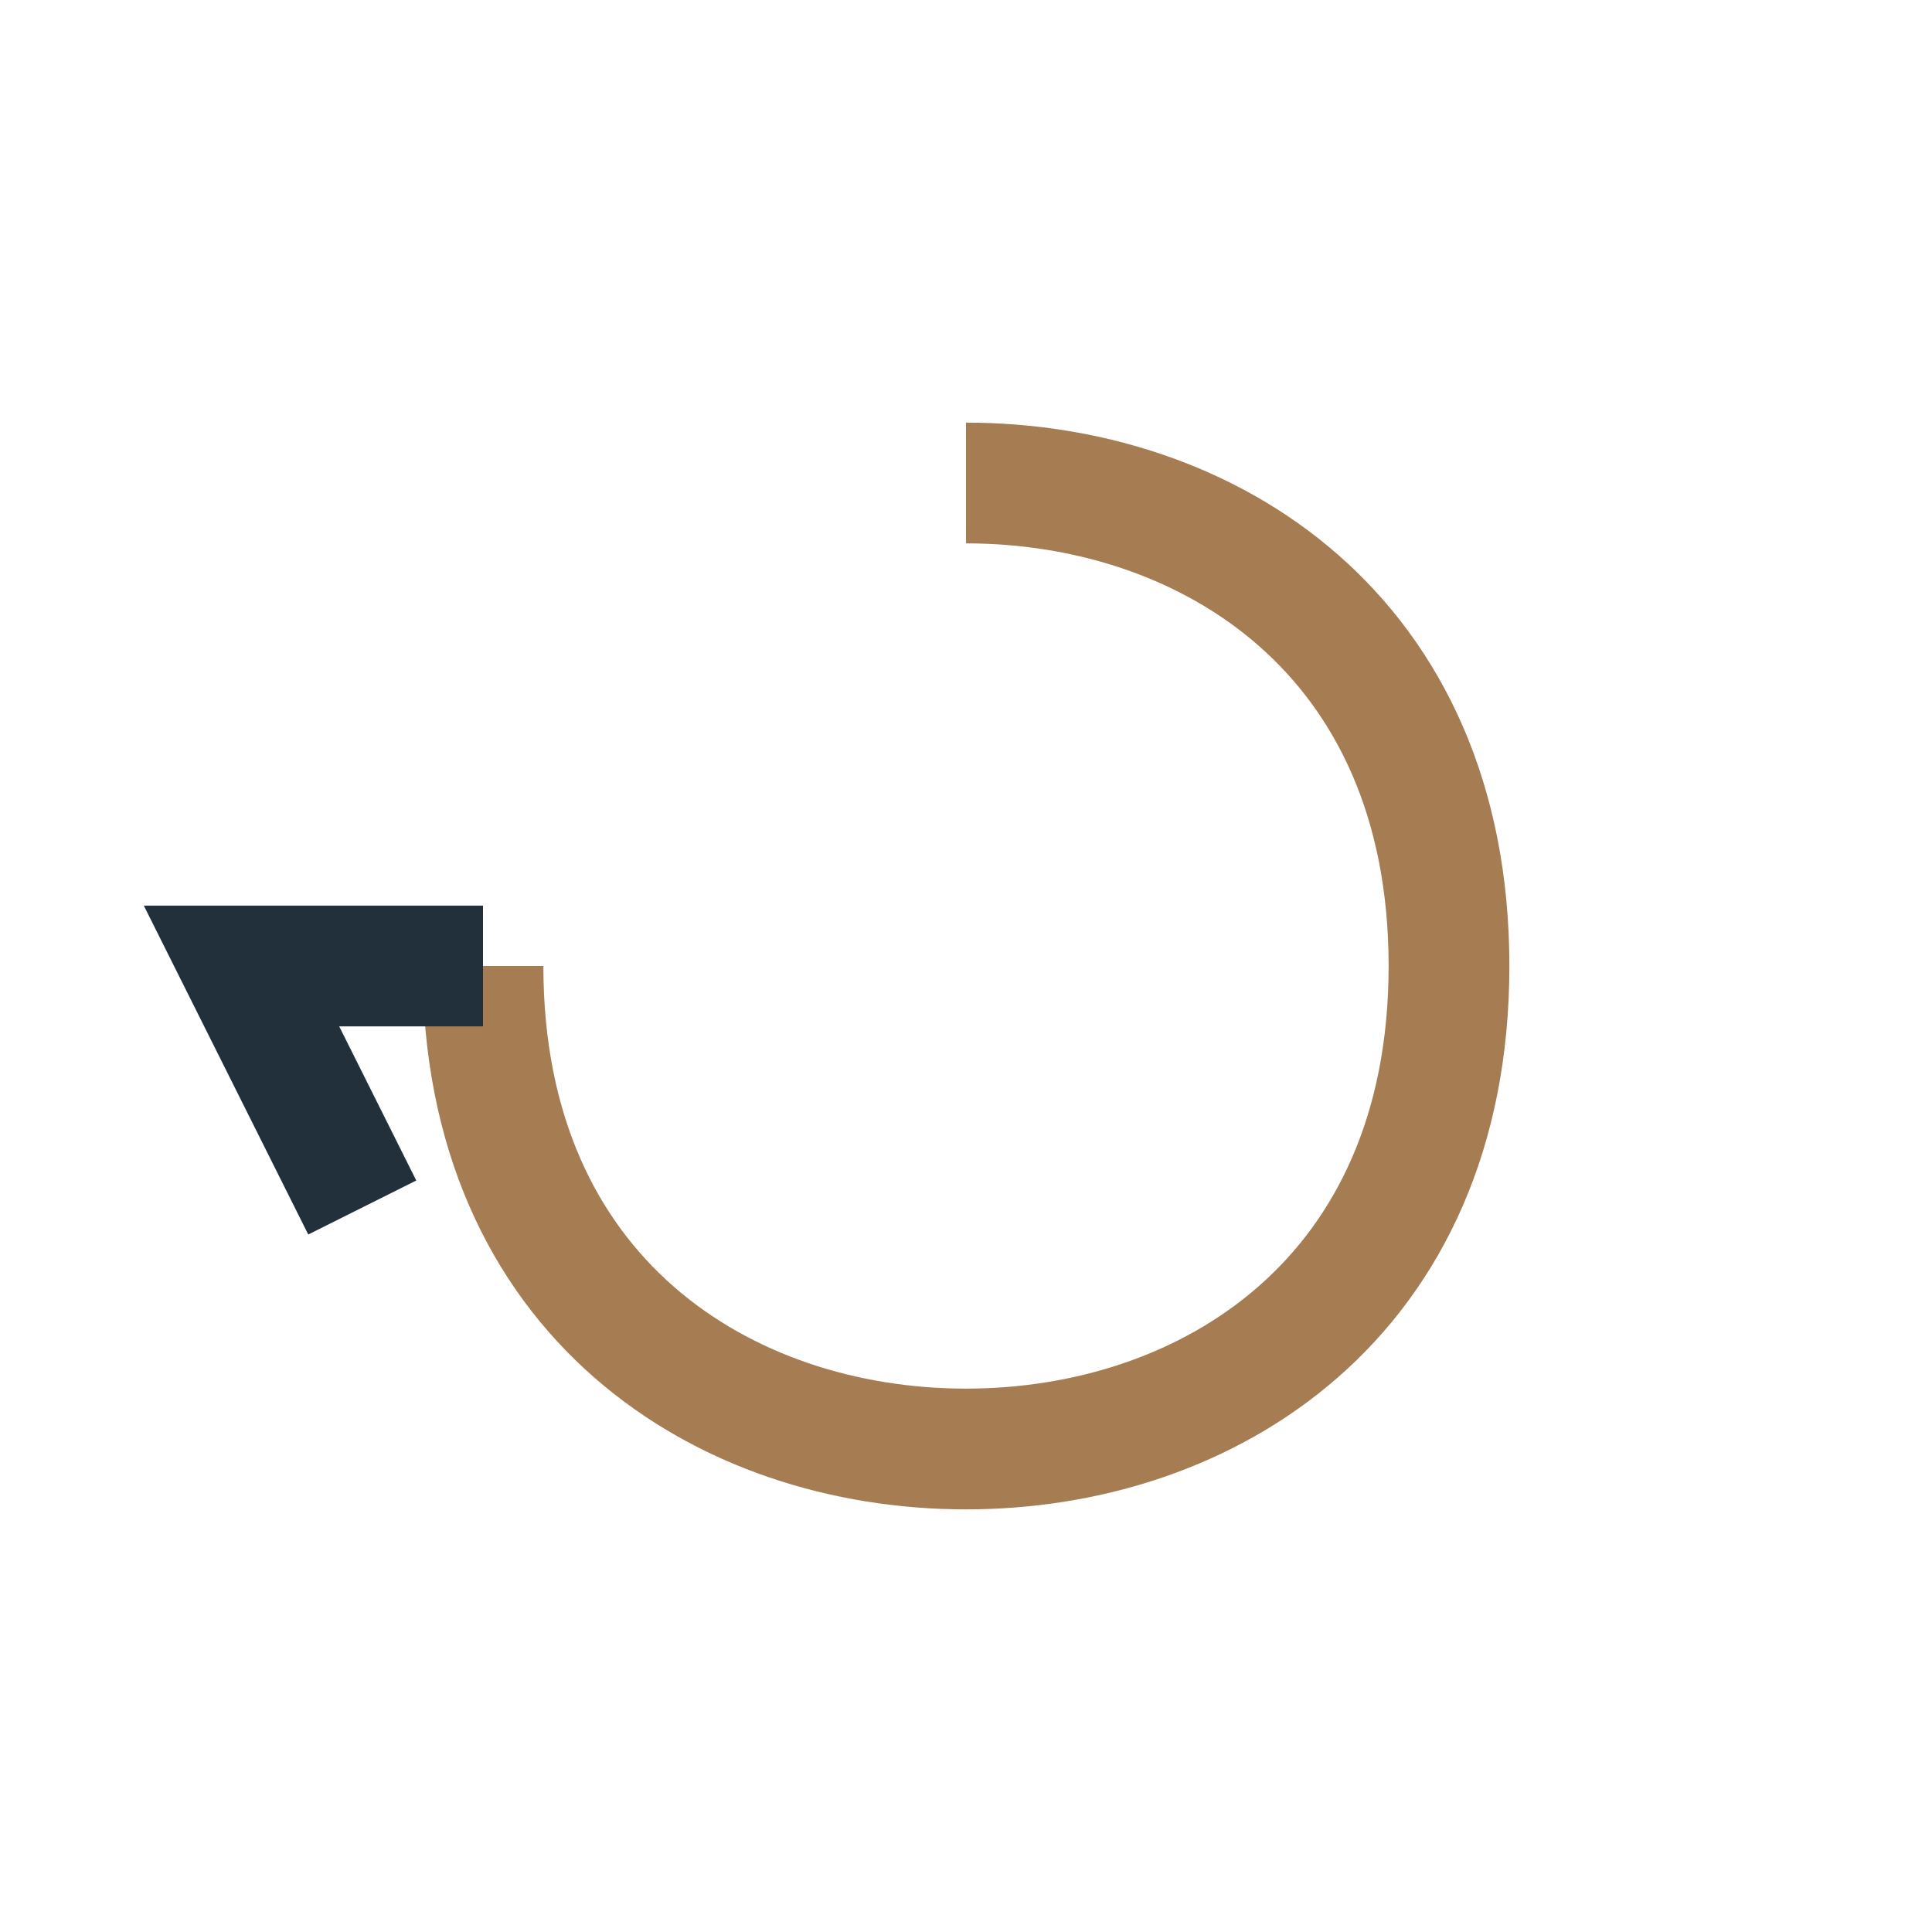
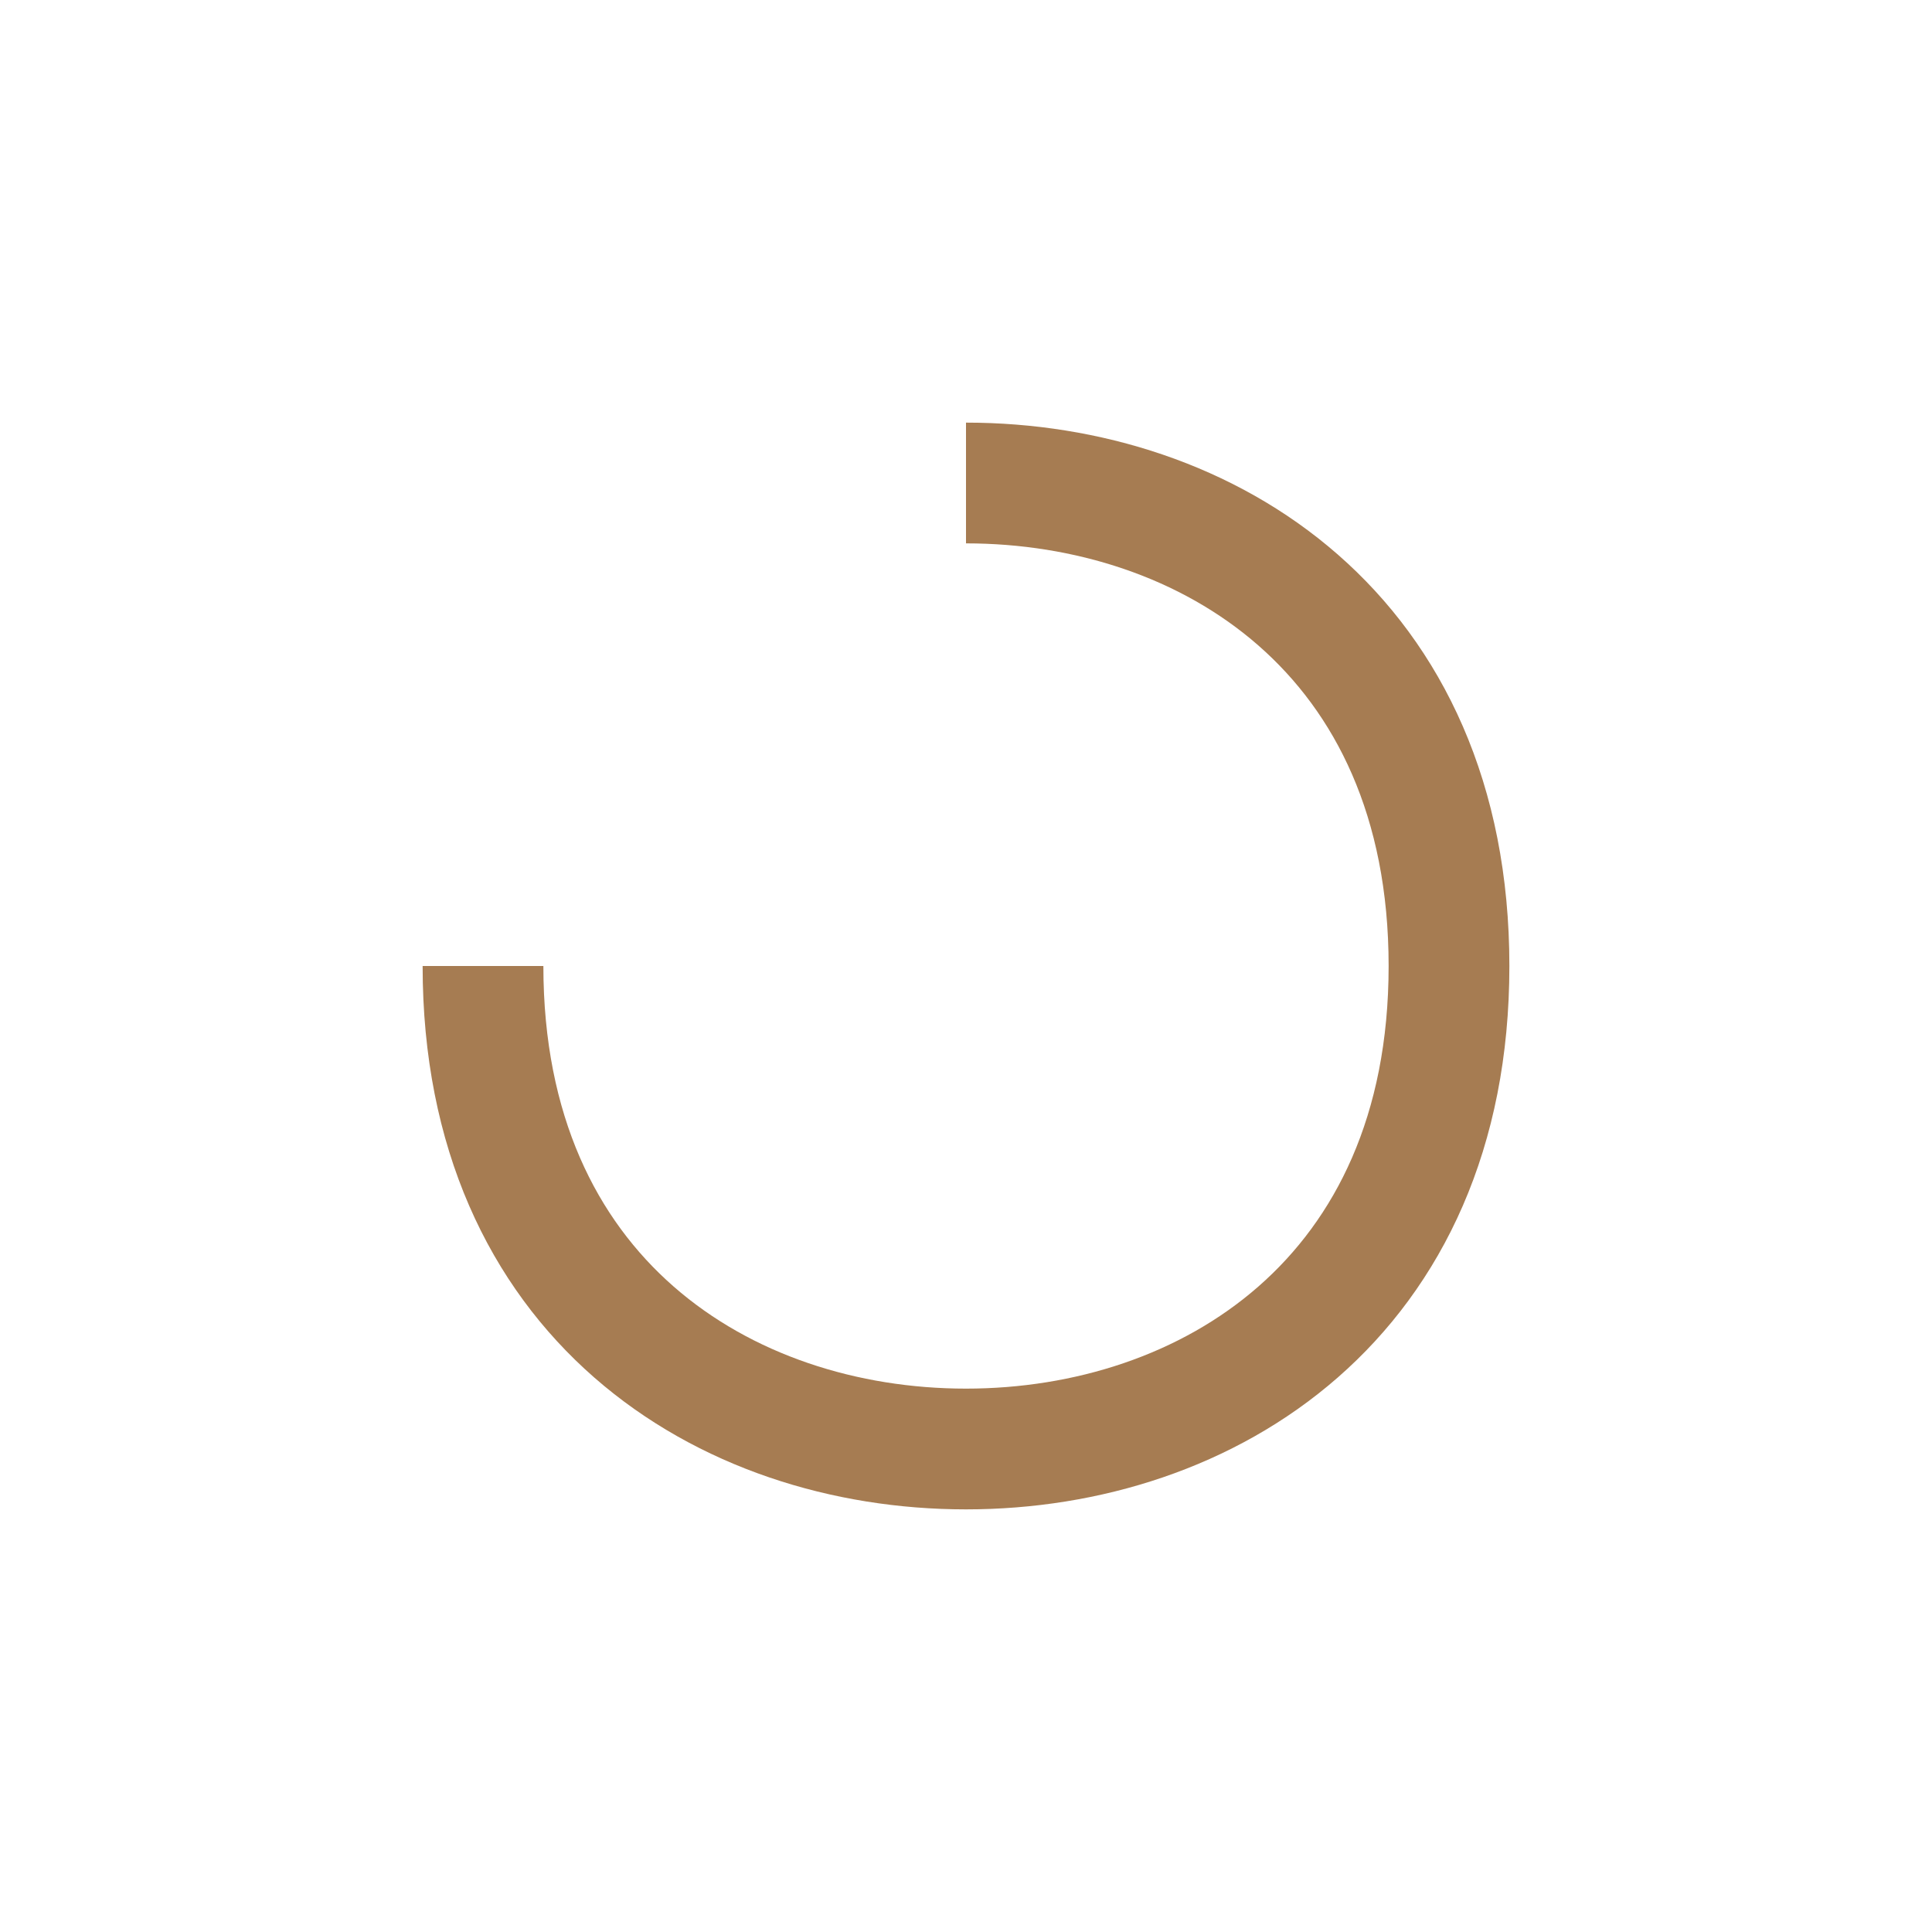
<svg xmlns="http://www.w3.org/2000/svg" width="32" height="32" viewBox="0 0 32 32">
  <path d="M16 8c4 0 8 2.5 8 8s-4 8-8 8-8-2.5-8-8" fill="none" stroke="#A67C52" stroke-width="2" />
-   <polyline points="8 16 4 16 6 20" fill="none" stroke="#22303C" stroke-width="2" />
</svg>